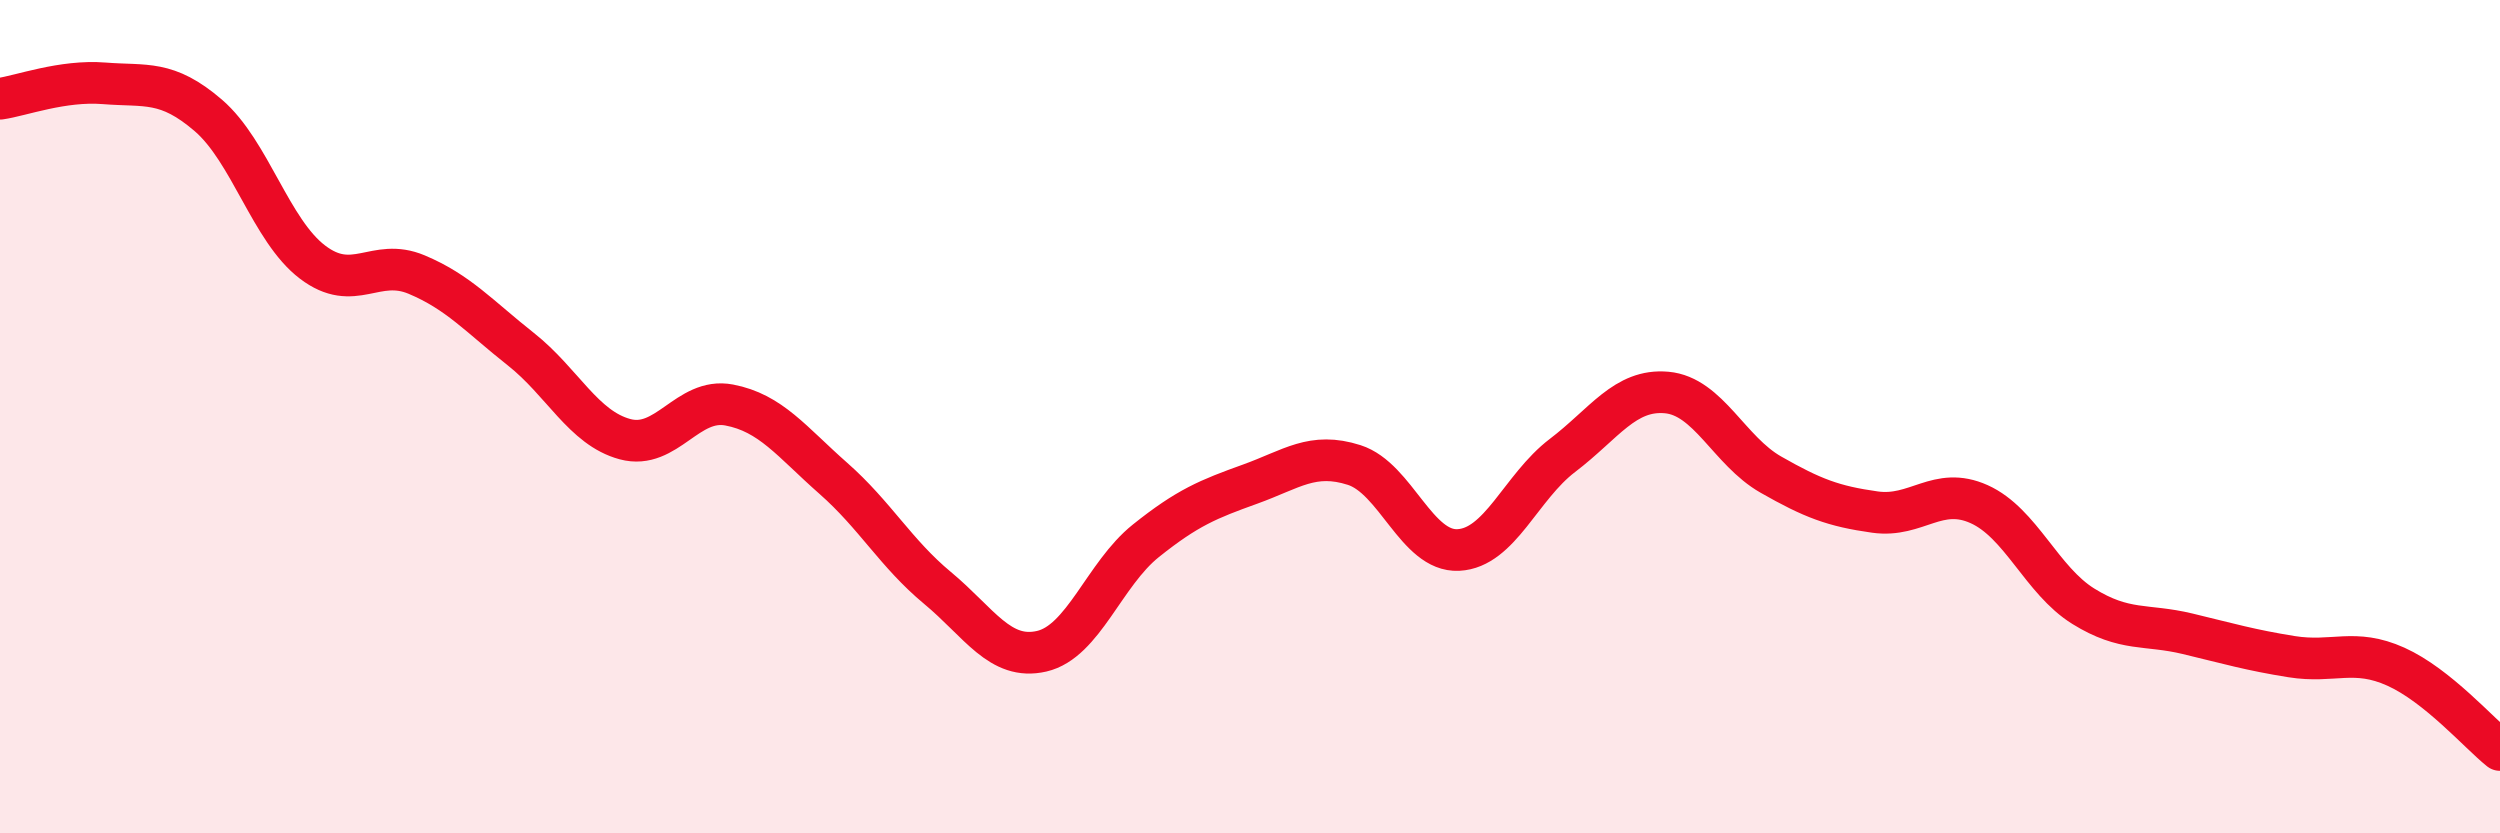
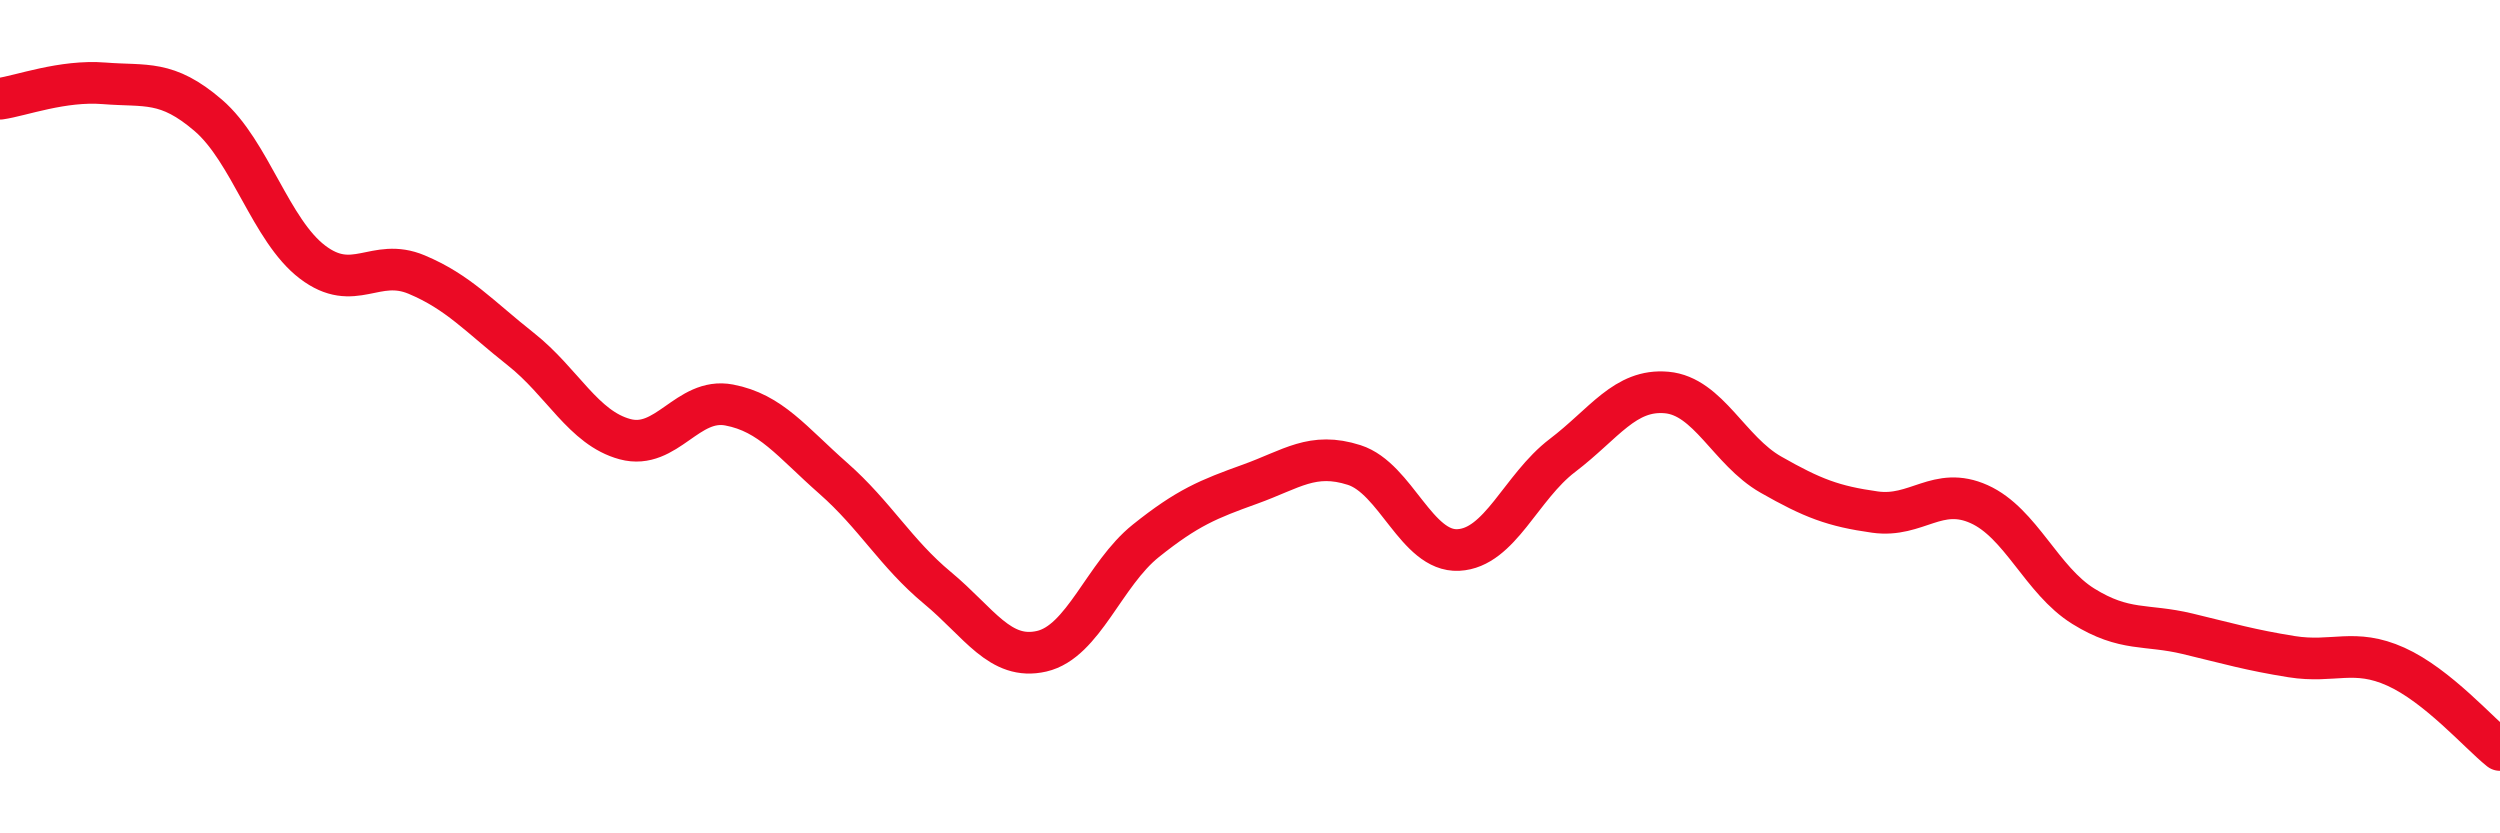
<svg xmlns="http://www.w3.org/2000/svg" width="60" height="20" viewBox="0 0 60 20">
-   <path d="M 0,2.37 C 0.5,2.3 1.5,1.92 2.5,2 C 3.5,2.08 4,1.91 5,2.77 C 6,3.63 6.5,5.53 7.5,6.29 C 8.5,7.05 9,6.17 10,6.59 C 11,7.01 11.5,7.59 12.5,8.38 C 13.5,9.17 14,10.27 15,10.54 C 16,10.81 16.5,9.53 17.5,9.72 C 18.5,9.91 19,10.6 20,11.48 C 21,12.36 21.5,13.28 22.5,14.11 C 23.5,14.94 24,15.86 25,15.63 C 26,15.4 26.5,13.78 27.5,12.98 C 28.5,12.18 29,11.98 30,11.62 C 31,11.26 31.5,10.84 32.5,11.16 C 33.5,11.48 34,13.25 35,13.2 C 36,13.15 36.5,11.69 37.5,10.93 C 38.5,10.17 39,9.33 40,9.42 C 41,9.51 41.5,10.82 42.5,11.39 C 43.5,11.96 44,12.15 45,12.29 C 46,12.43 46.5,11.65 47.5,12.1 C 48.5,12.55 49,13.93 50,14.55 C 51,15.17 51.5,14.97 52.5,15.21 C 53.5,15.45 54,15.6 55,15.76 C 56,15.92 56.5,15.55 57.5,16 C 58.5,16.45 59.5,17.6 60,18L60 20L0 20Z" fill="#EB0A25" opacity="0.1" stroke-linecap="round" stroke-linejoin="round" />
  <path d="M 0,2.37 C 0.5,2.3 1.5,1.92 2.5,2 C 3.5,2.08 4,1.91 5,2.77 C 6,3.63 6.5,5.53 7.5,6.29 C 8.5,7.05 9,6.17 10,6.59 C 11,7.01 11.5,7.59 12.5,8.38 C 13.5,9.17 14,10.27 15,10.54 C 16,10.81 16.5,9.53 17.5,9.72 C 18.5,9.91 19,10.6 20,11.48 C 21,12.36 21.5,13.28 22.5,14.11 C 23.5,14.94 24,15.86 25,15.63 C 26,15.4 26.5,13.78 27.5,12.98 C 28.5,12.18 29,11.98 30,11.62 C 31,11.26 31.5,10.84 32.5,11.16 C 33.5,11.48 34,13.25 35,13.2 C 36,13.15 36.5,11.69 37.5,10.93 C 38.5,10.17 39,9.33 40,9.42 C 41,9.51 41.5,10.82 42.5,11.39 C 43.5,11.96 44,12.15 45,12.29 C 46,12.43 46.5,11.65 47.5,12.1 C 48.5,12.55 49,13.93 50,14.55 C 51,15.17 51.5,14.97 52.5,15.21 C 53.5,15.45 54,15.6 55,15.76 C 56,15.92 56.5,15.55 57.5,16 C 58.5,16.45 59.5,17.6 60,18" stroke="#EB0A25" stroke-width="1" fill="none" stroke-linecap="round" stroke-linejoin="round" />
</svg>